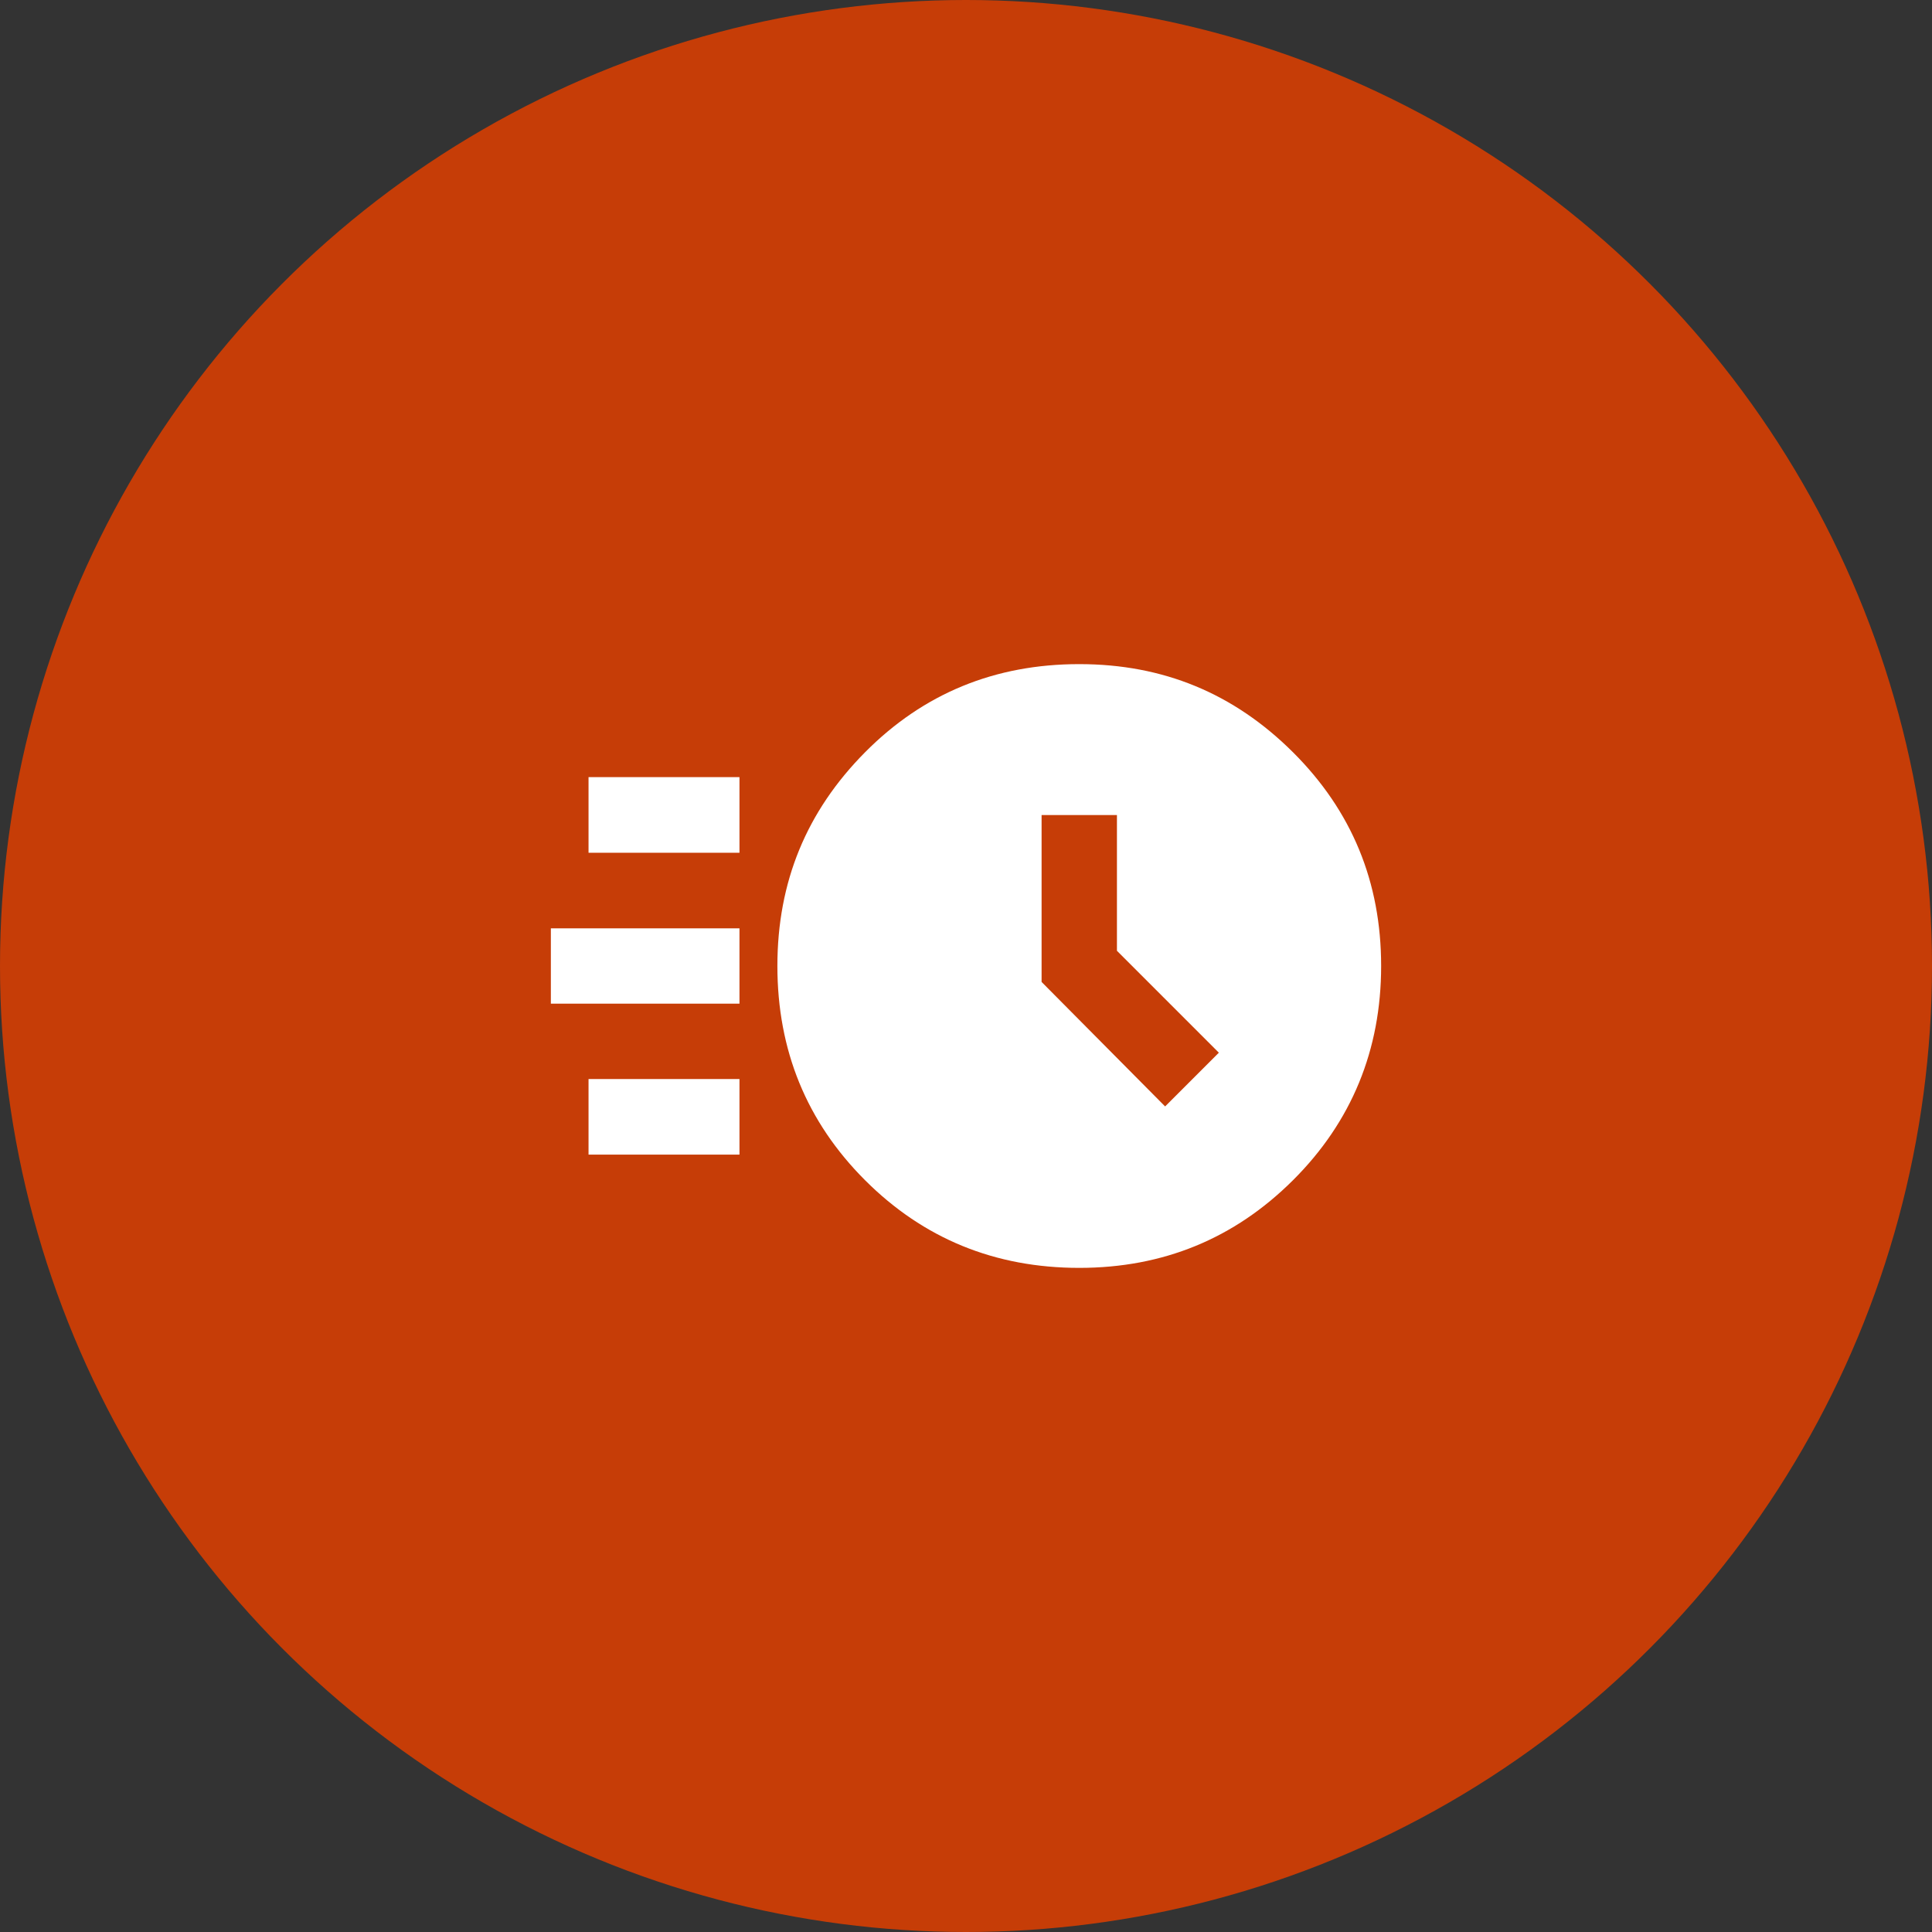
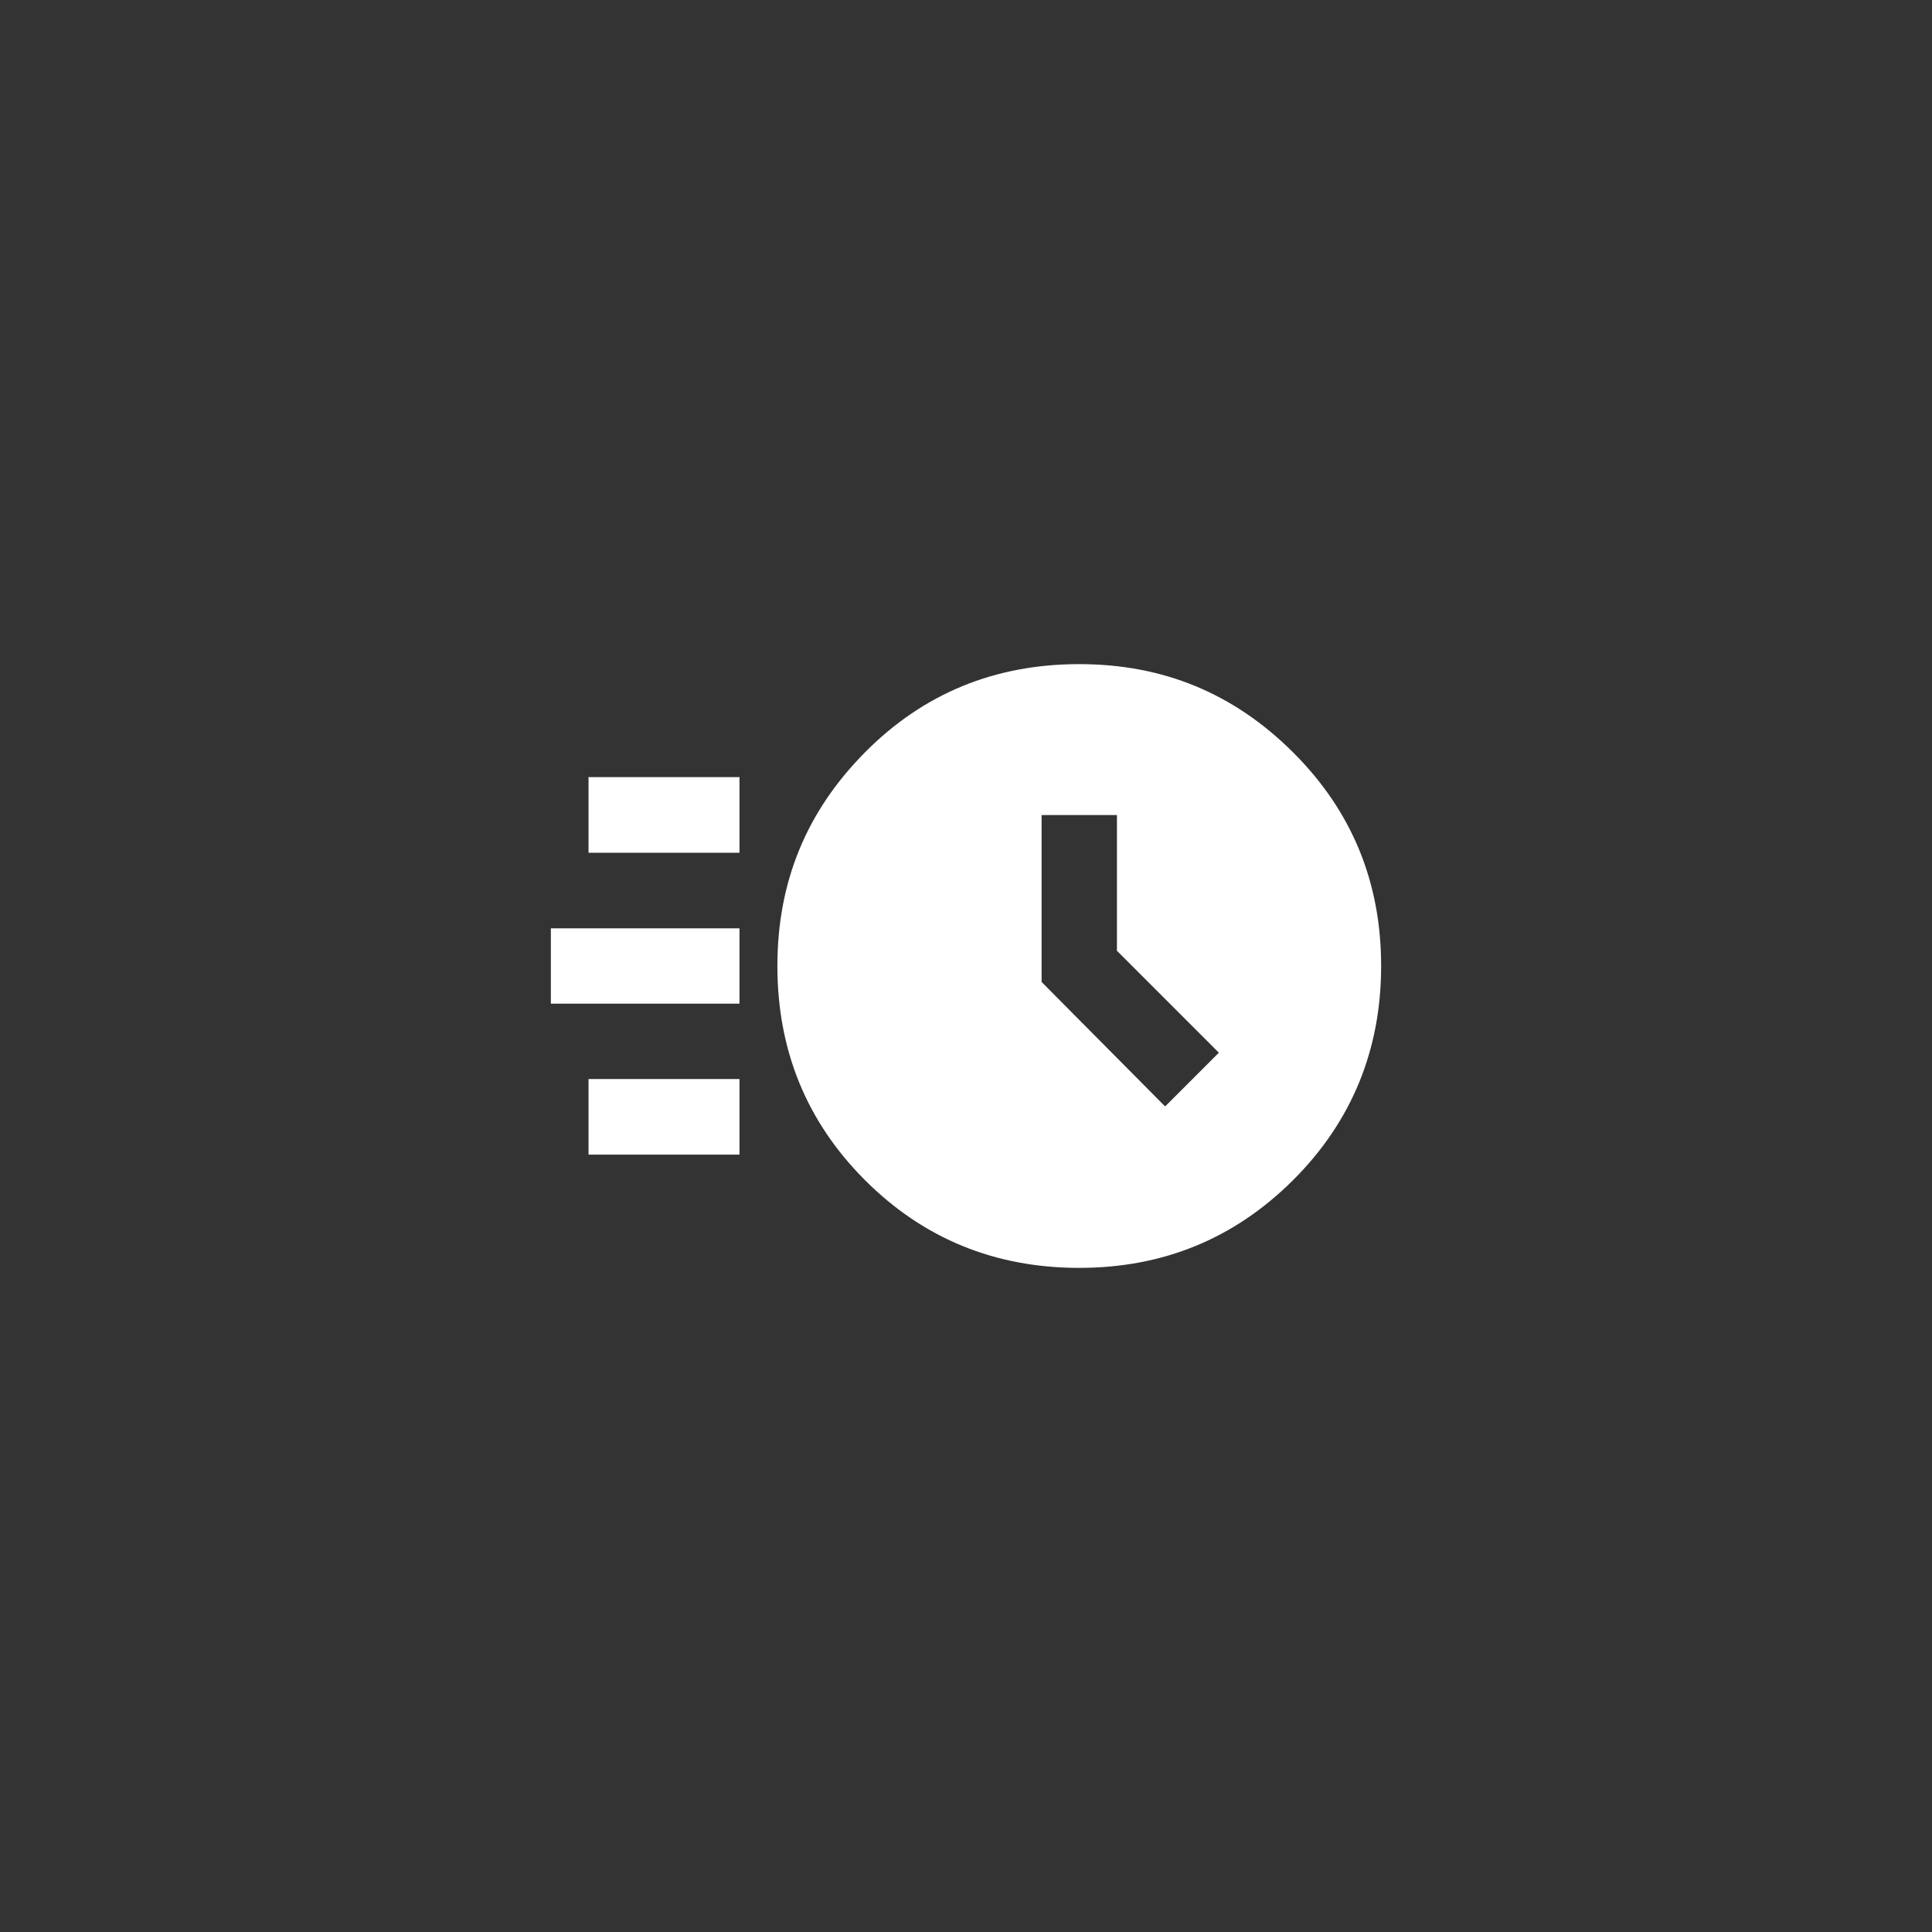
<svg xmlns="http://www.w3.org/2000/svg" id="Layer_1" data-name="Layer 1" viewBox="0 0 80 80">
  <rect x="0" y="0" width="80" height="80" fill="#333333" stroke="none" />
  <defs>
    <style>
      .cls-1 {
        fill: #c63d07;
      }

      .cls-1, .cls-2 {
        stroke-width: 0px;
      }

      .cls-2 {
        fill: #fff;
      }
    </style>
  </defs>
-   <circle class="cls-1" cx="40" cy="40" r="40" />
  <path class="cls-2" d="m44.69,52.5c-3.49,0-6.45-1.21-8.87-3.63s-3.63-5.38-3.63-8.87,1.21-6.41,3.63-8.85,5.38-3.65,8.87-3.65,6.41,1.22,8.85,3.65,3.65,5.38,3.65,8.85-1.22,6.45-3.65,8.87-5.38,3.63-8.85,3.63Zm3.55-6.68l2.23-2.23-4.22-4.22v-5.62h-3.12v6.91l5.12,5.16Zm-23.87-10.51v-3.13h6.25v3.13h-6.25Zm-1.56,6.25v-3.12h7.81v3.12h-7.81Zm1.56,6.25v-3.13h6.25v3.13h-6.25Z" />
</svg>